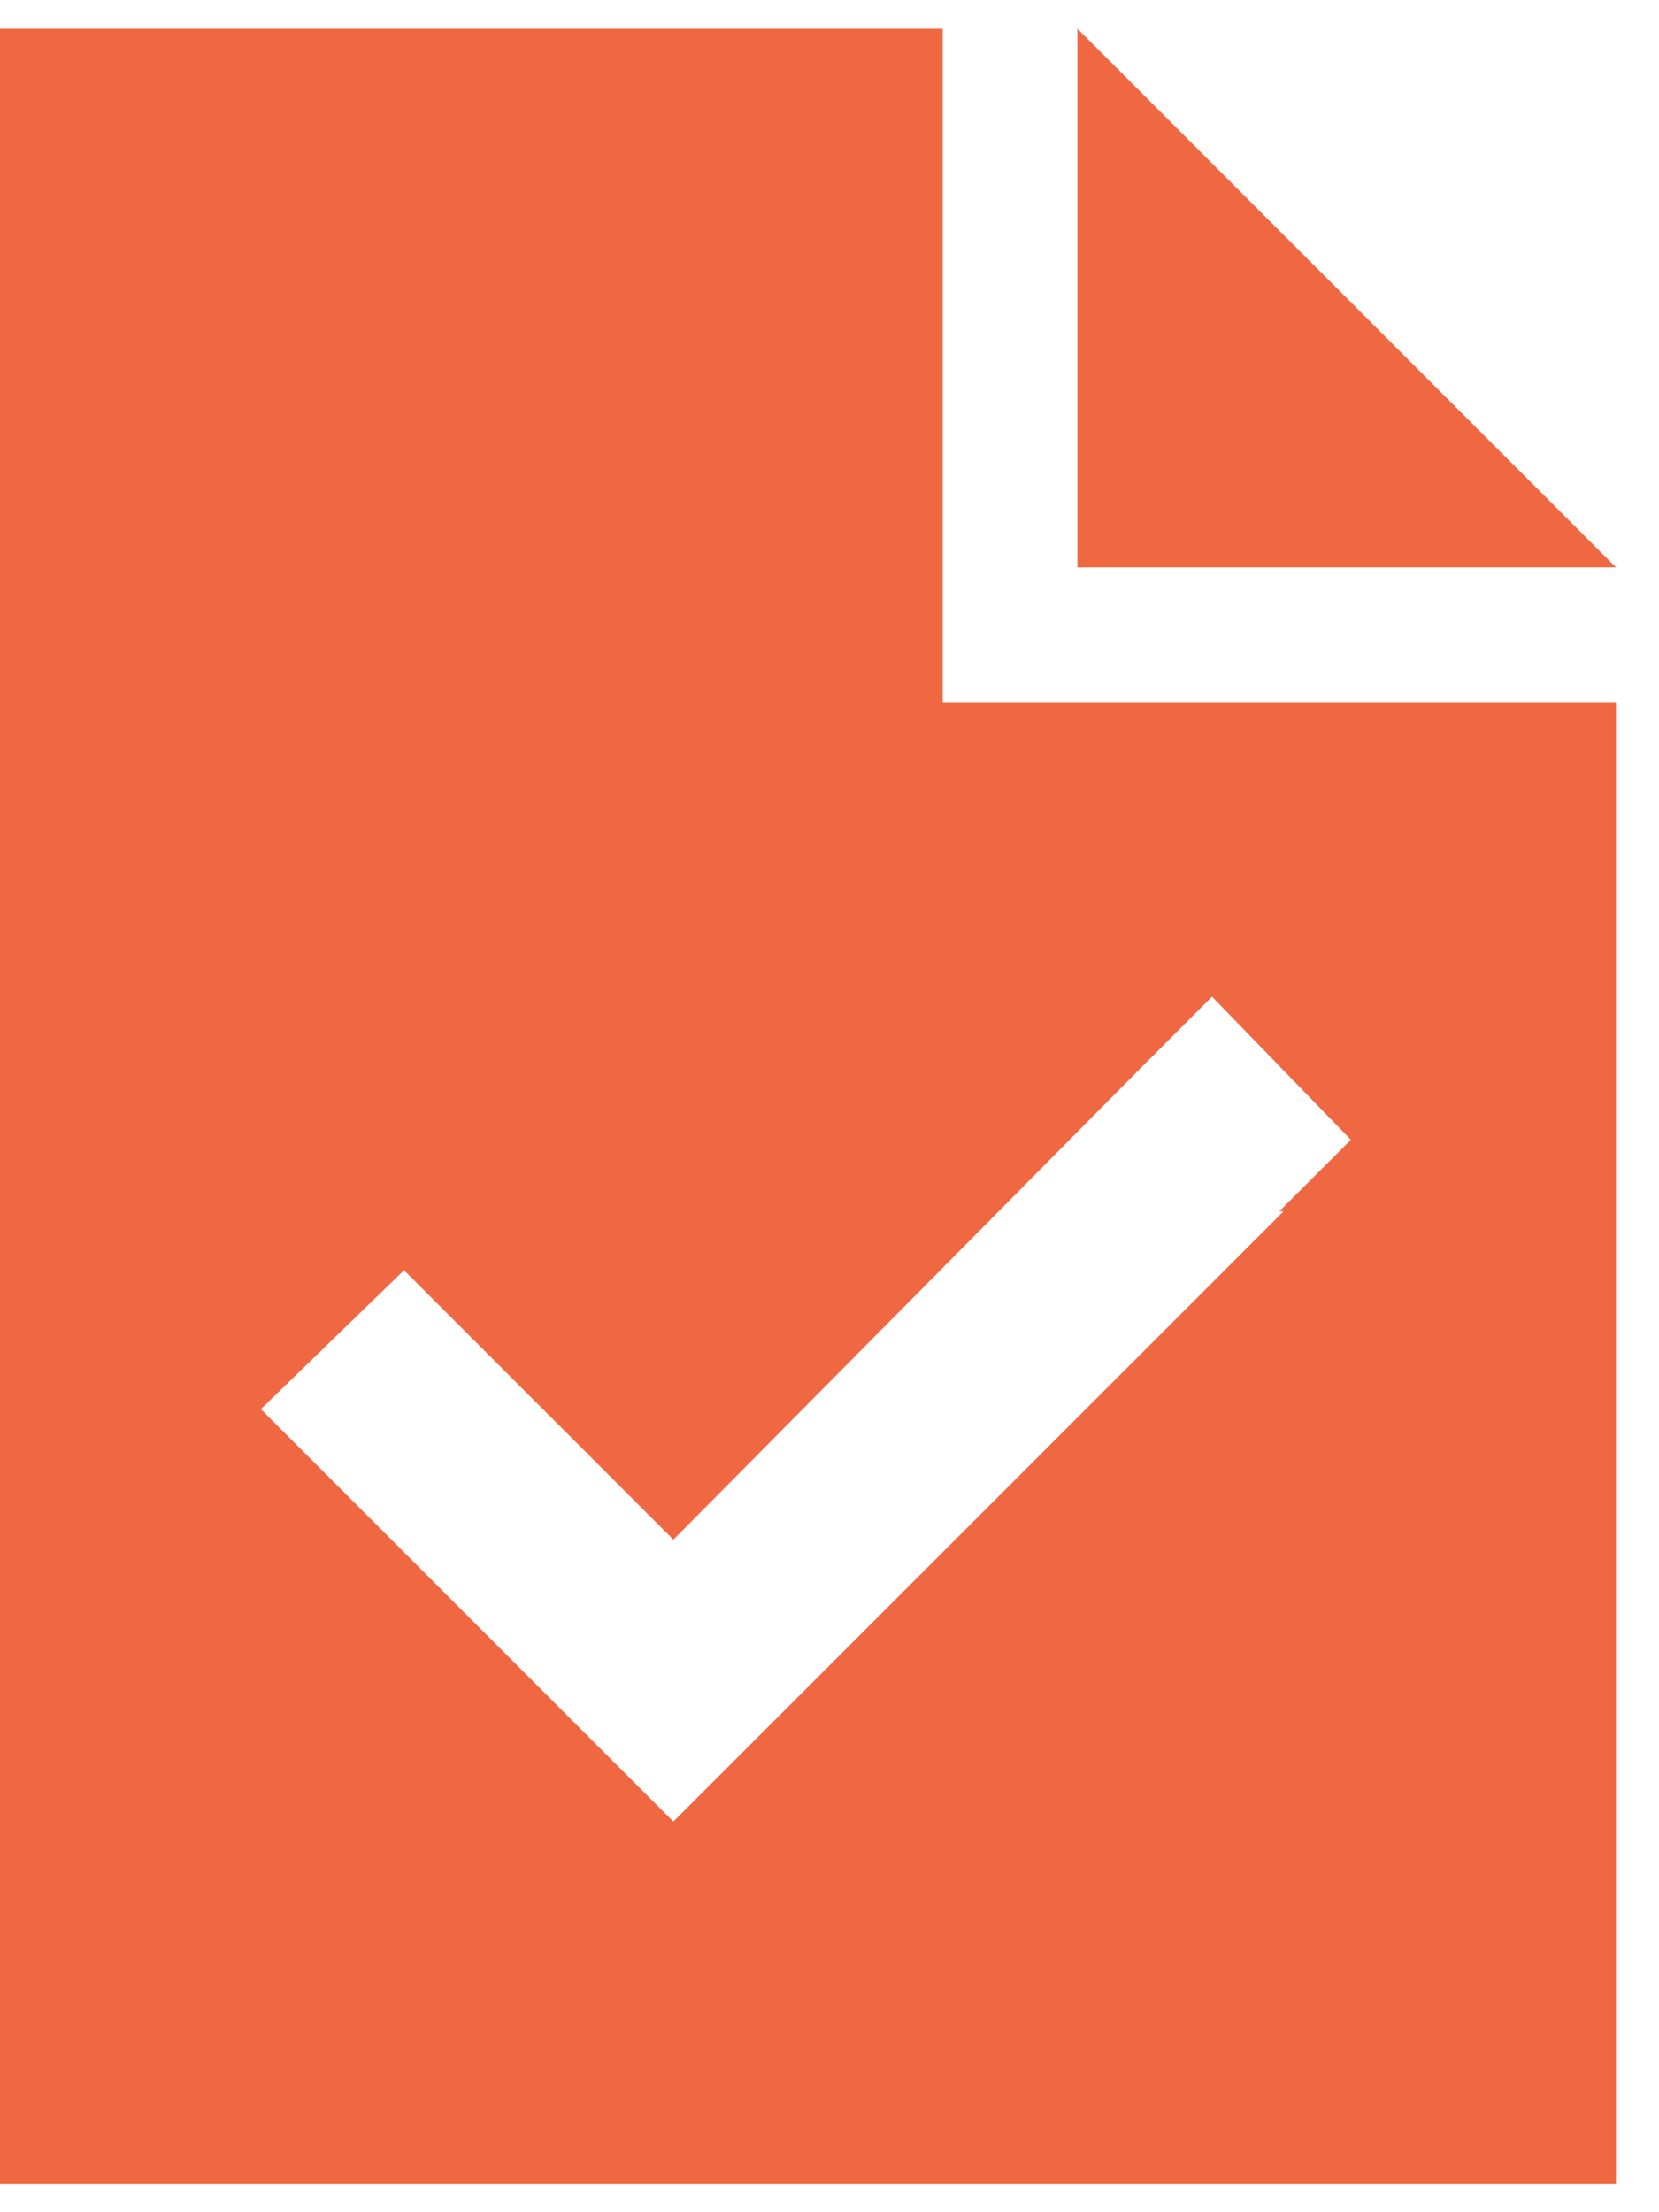
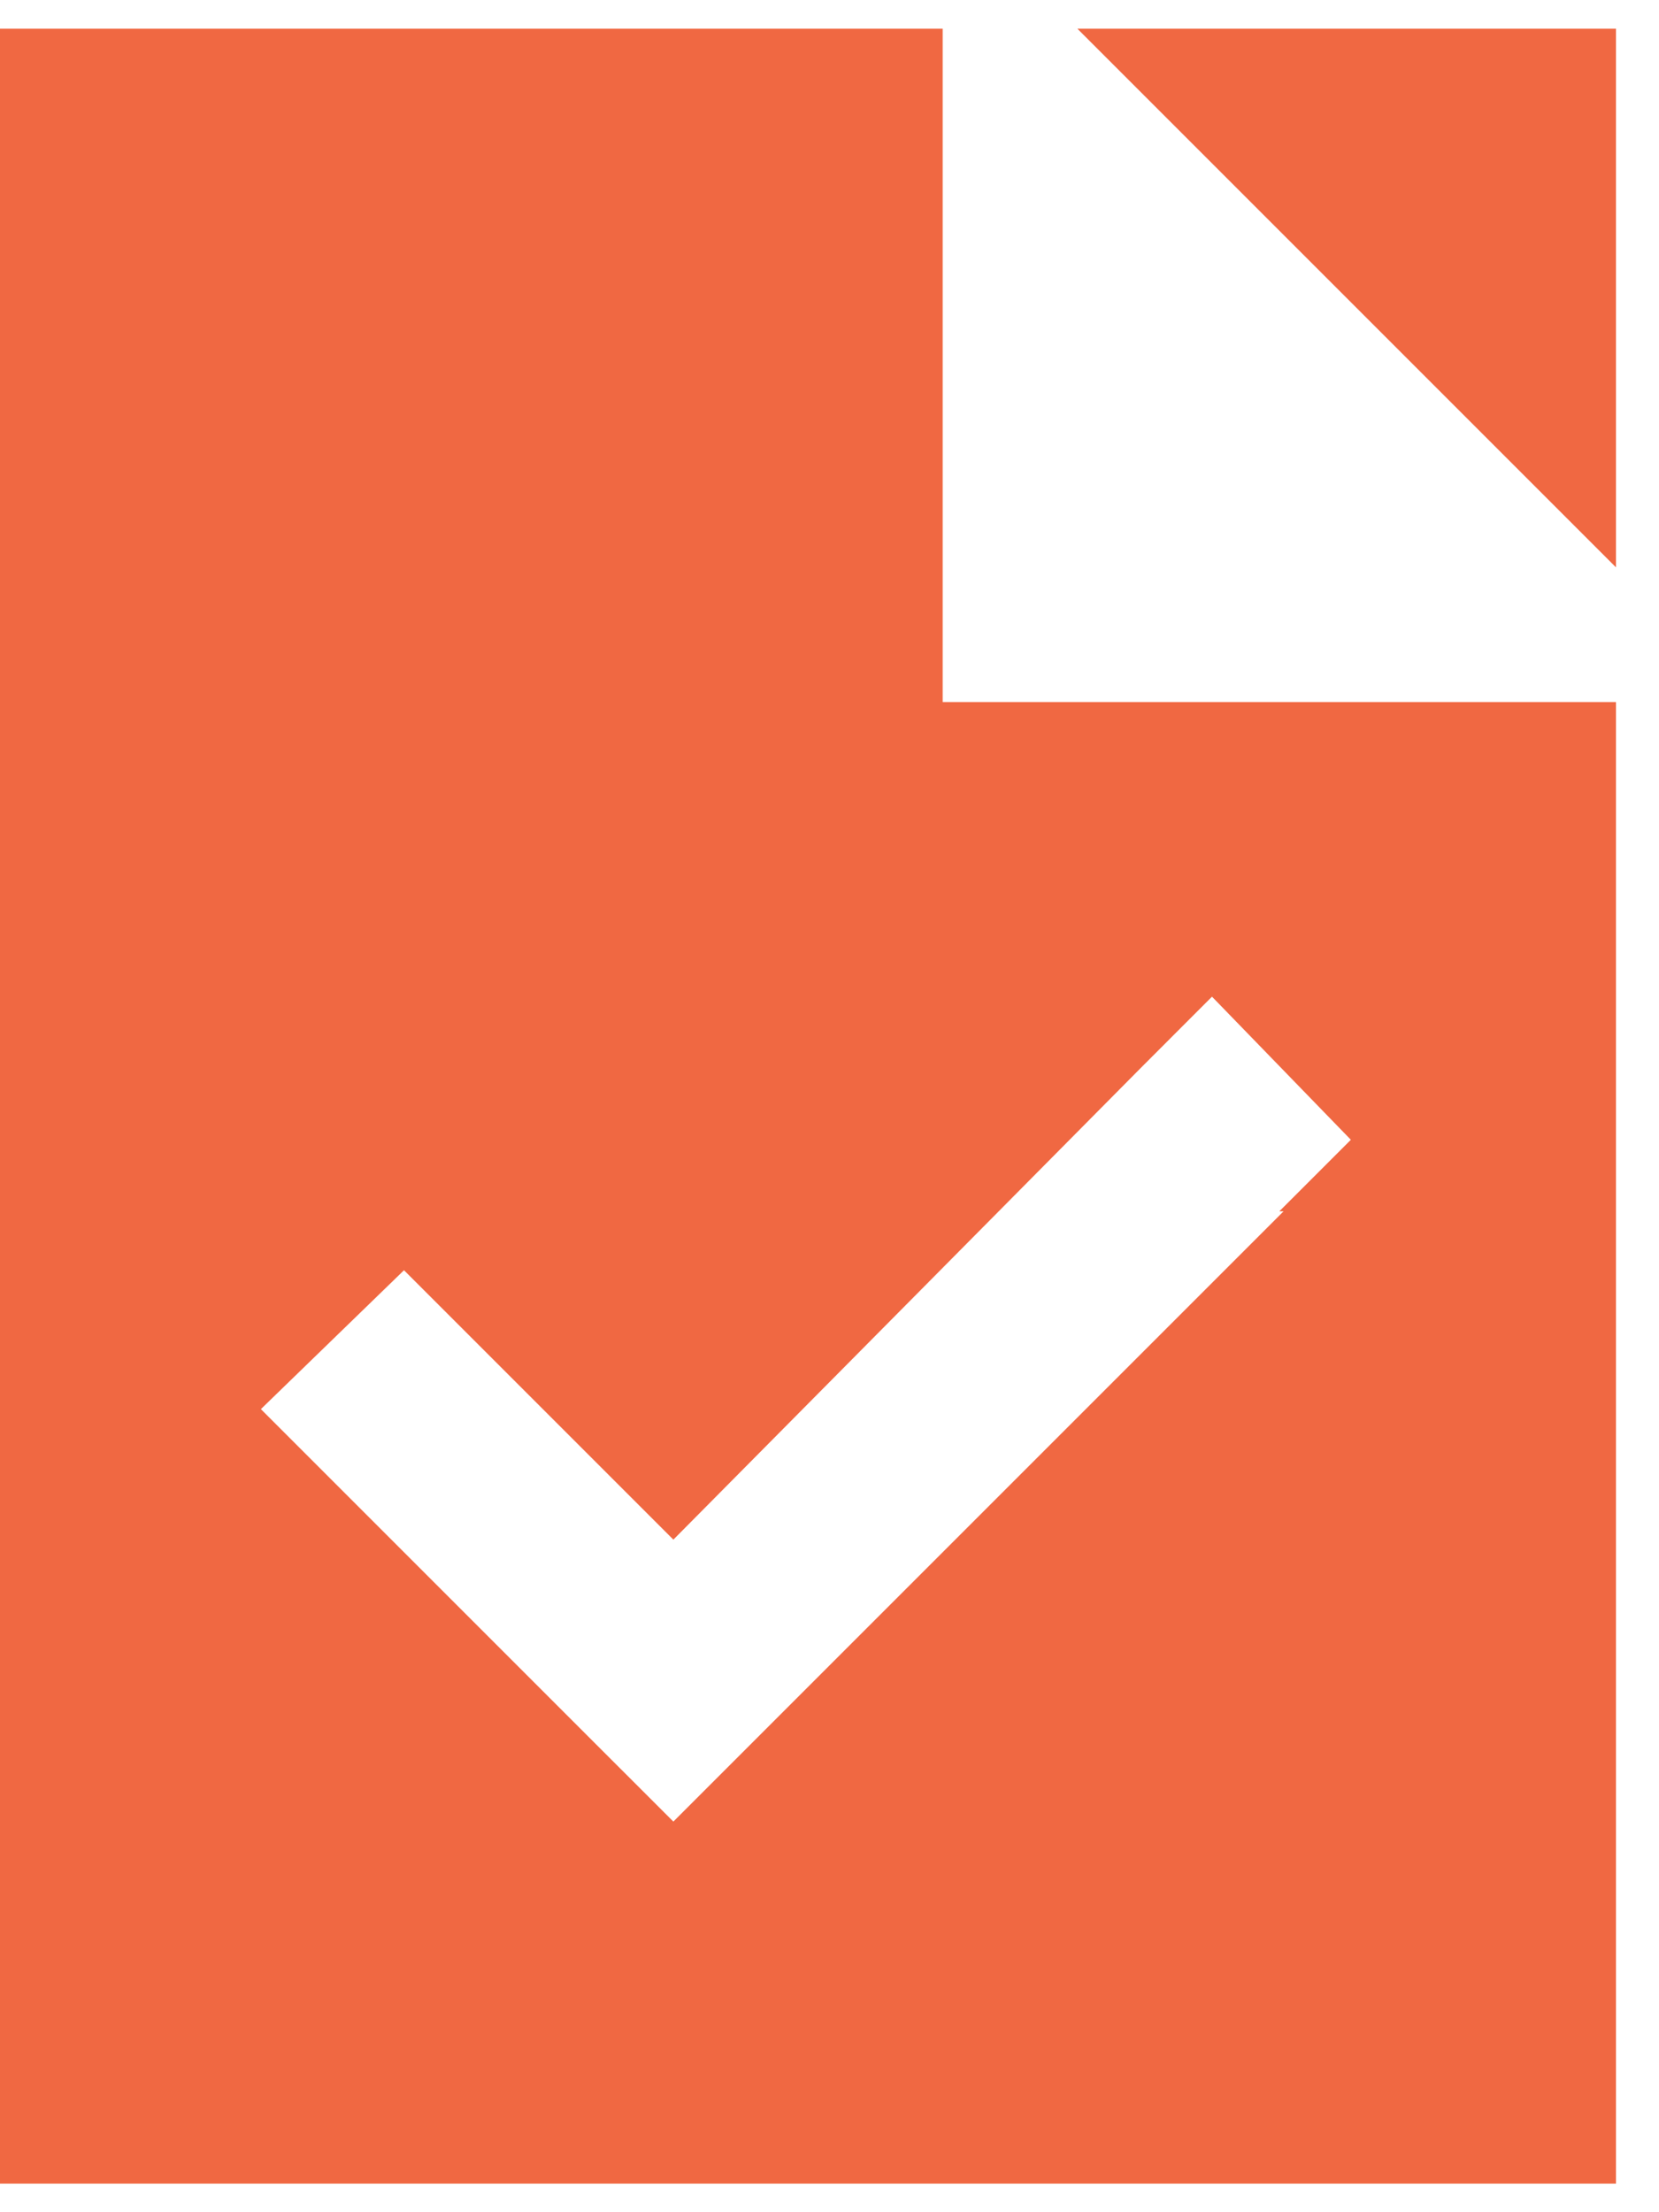
<svg xmlns="http://www.w3.org/2000/svg" fill="none" height="100%" overflow="visible" preserveAspectRatio="none" style="display: block;" viewBox="0 0 27 36" width="100%">
  <g id="FA-icon">
-     <path d="M15.342 0.467V11.425H26.3V35.534H0V0.467H15.342ZM17.534 0.467L26.3 9.233H17.534V0.467ZM20.89 19.712H20.821L21.985 18.548L19.725 16.219L18.561 17.384L10.959 25.055L7.739 21.835L6.575 20.671L4.246 22.931L5.411 24.096L9.794 28.479L10.959 29.643L12.123 28.479L20.89 19.712Z" fill="#F06842" id="icon" />
+     <path d="M15.342 0.467V11.425H26.3V35.534H0V0.467H15.342ZM17.534 0.467L26.3 9.233V0.467ZM20.89 19.712H20.821L21.985 18.548L19.725 16.219L18.561 17.384L10.959 25.055L7.739 21.835L6.575 20.671L4.246 22.931L5.411 24.096L9.794 28.479L10.959 29.643L12.123 28.479L20.89 19.712Z" fill="#F06842" id="icon" />
  </g>
</svg>